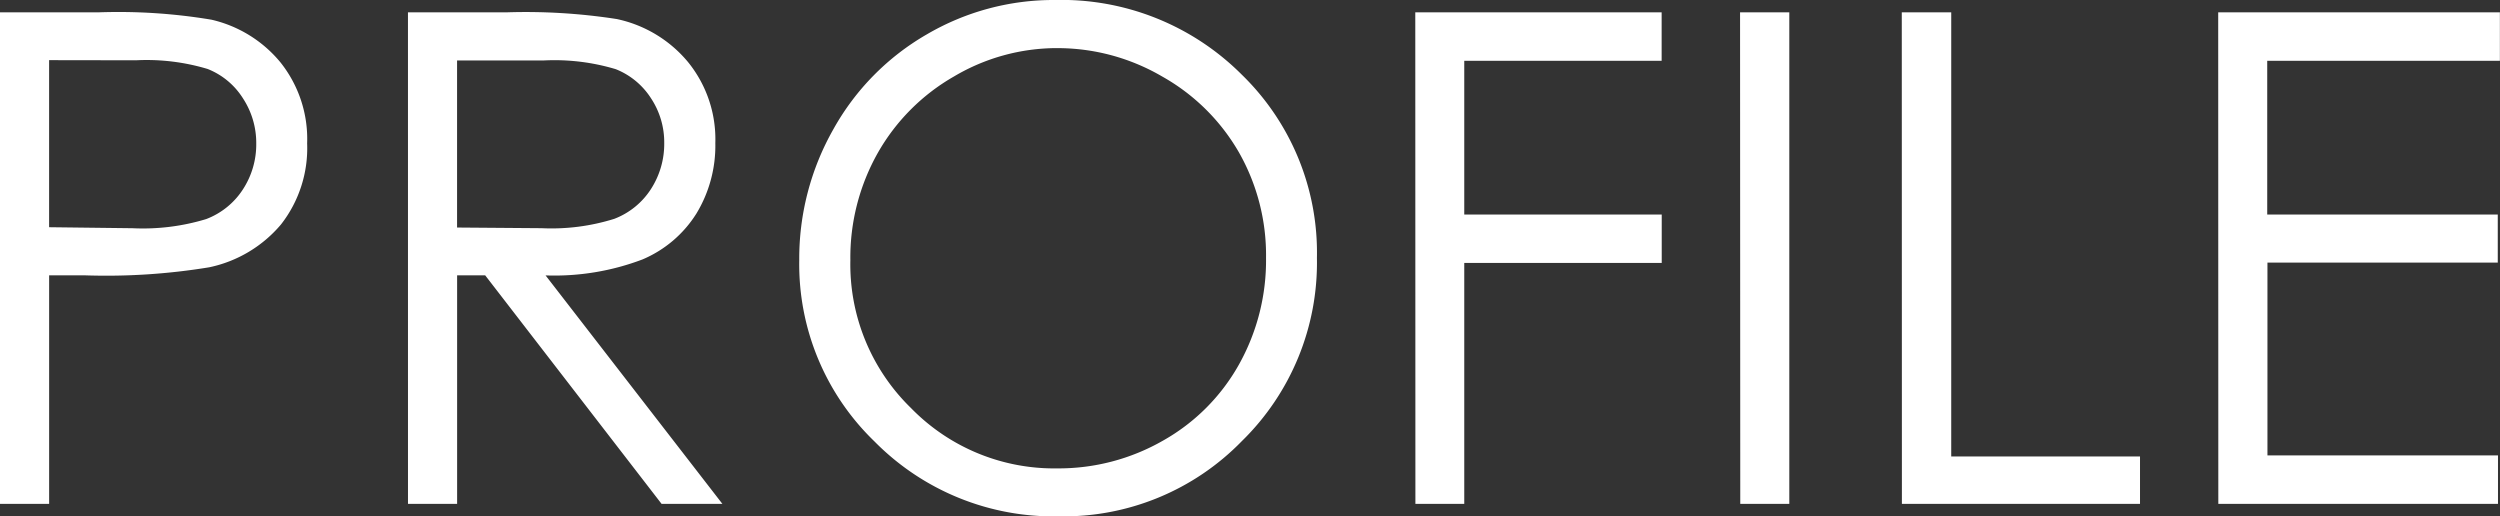
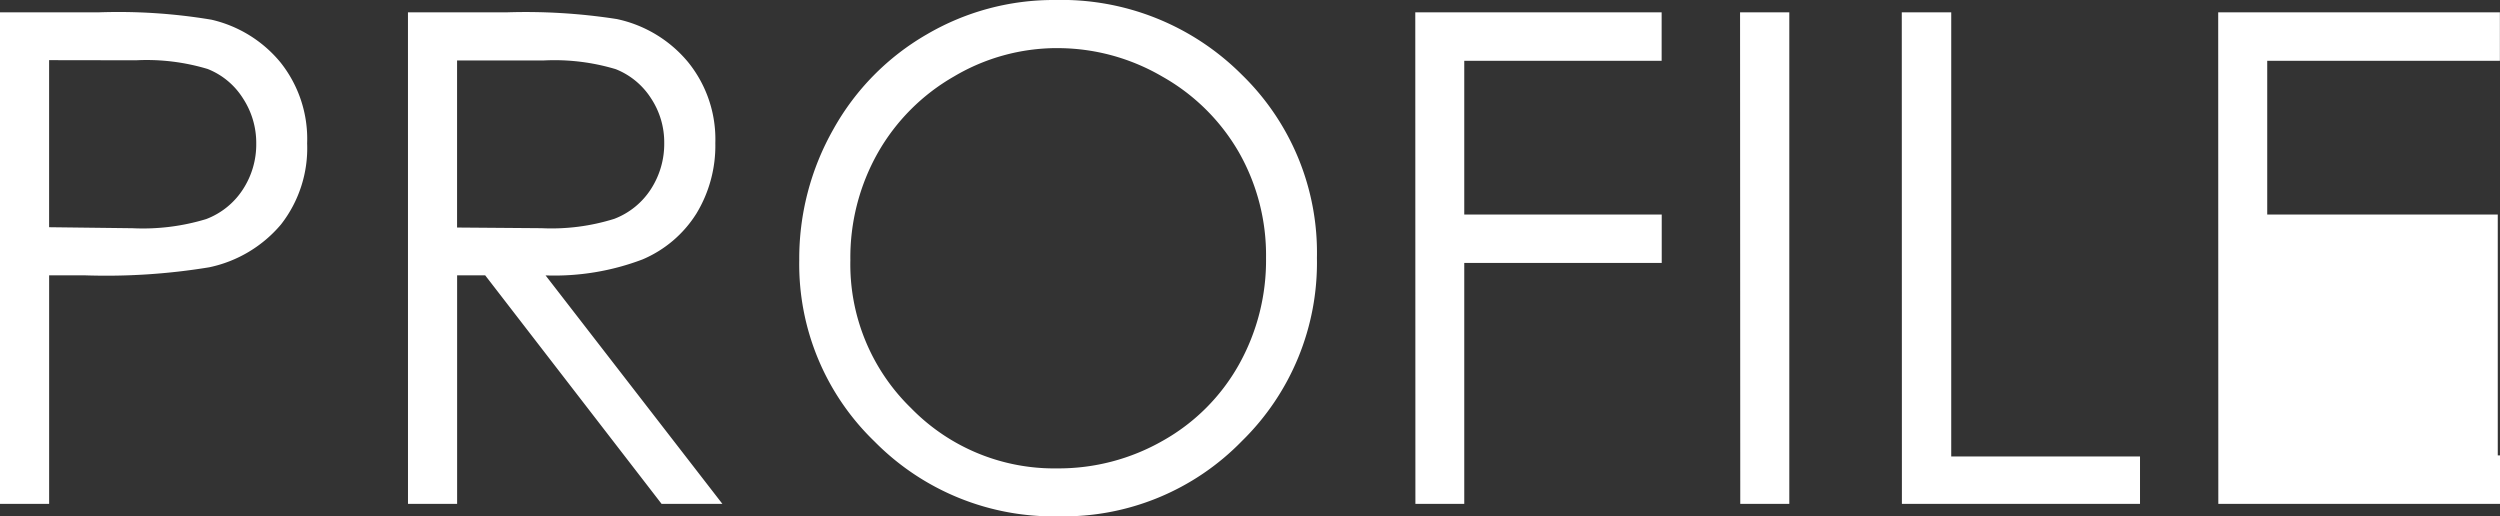
<svg xmlns="http://www.w3.org/2000/svg" width="109.6" height="22.632" viewBox="0 0 109.6 22.632">
  <rect x="0" y="0" width="109.6" height="22.632" fill="#333333" stroke="none" />
-   <path id="パス_873" data-name="パス 873" d="M2.607-21.548H6.9a24.711,24.711,0,0,1,4.98.322A5.526,5.526,0,0,1,14.9-19.358a5.379,5.379,0,0,1,1.172,3.552,5.432,5.432,0,0,1-1.143,3.552,5.622,5.622,0,0,1-3.149,1.882A27.839,27.839,0,0,1,6.3-10.02H4.761V0H2.607Zm2.153,2.095v7.324l3.647.044a9.523,9.523,0,0,0,3.237-.4,3.32,3.32,0,0,0,1.611-1.3,3.615,3.615,0,0,0,.586-2.014,3.566,3.566,0,0,0-.586-1.985,3.235,3.235,0,0,0-1.545-1.282,9.281,9.281,0,0,0-3.142-.381Zm15.732-2.095h4.292a26.037,26.037,0,0,1,4.863.293,5.551,5.551,0,0,1,3.12,1.882,5.366,5.366,0,0,1,1.2,3.552,5.738,5.738,0,0,1-.828,3.091,5.162,5.162,0,0,1-2.366,2.014,10.883,10.883,0,0,1-4.248.7L34.277,0H31.611L23.877-10.02h-1.23V0H20.493Zm2.153,2.109v7.324l3.706.029a9.2,9.2,0,0,0,3.186-.41,3.317,3.317,0,0,0,1.611-1.311,3.648,3.648,0,0,0,.579-2.014,3.5,3.5,0,0,0-.586-1.97A3.265,3.265,0,0,0,29.6-19.058a9.333,9.333,0,0,0-3.164-.381ZM48.853-22.09a11.169,11.169,0,0,1,8.188,3.267,10.88,10.88,0,0,1,3.3,8.042,10.937,10.937,0,0,1-3.289,8.027,10.9,10.9,0,0,1-8.02,3.3,11.019,11.019,0,0,1-8.086-3.281,10.791,10.791,0,0,1-3.3-7.939,11.486,11.486,0,0,1,1.5-5.757,10.93,10.93,0,0,1,4.094-4.153A11,11,0,0,1,48.853-22.09Zm.1,2.109a8.858,8.858,0,0,0-4.526,1.245,8.952,8.952,0,0,0-3.34,3.354,9.333,9.333,0,0,0-1.2,4.7A8.789,8.789,0,0,0,42.546-4.2a8.759,8.759,0,0,0,6.409,2.644,9.2,9.2,0,0,0,4.636-1.216,8.7,8.7,0,0,0,3.325-3.325,9.35,9.35,0,0,0,1.194-4.687,9.12,9.12,0,0,0-1.194-4.636,8.919,8.919,0,0,0-3.362-3.318A9.093,9.093,0,0,0,48.955-19.98Zm15.7-1.567h10.8v2.124H66.8v6.738h8.657v2.124H66.8V0H64.658Zm14.238,0H81.05V0H78.9Zm7.09,0h2.168V-2.08h8.276V0H85.986Zm13.872,0h12.349v2.124h-10.2v6.738h10.107v2.109H102.012v8.452h10.107V0H99.858Z" transform="translate(-2.607 22.09)" fill="#fff" />
+   <path id="パス_873" data-name="パス 873" d="M2.607-21.548H6.9a24.711,24.711,0,0,1,4.98.322A5.526,5.526,0,0,1,14.9-19.358a5.379,5.379,0,0,1,1.172,3.552,5.432,5.432,0,0,1-1.143,3.552,5.622,5.622,0,0,1-3.149,1.882A27.839,27.839,0,0,1,6.3-10.02H4.761V0H2.607Zm2.153,2.095v7.324l3.647.044a9.523,9.523,0,0,0,3.237-.4,3.32,3.32,0,0,0,1.611-1.3,3.615,3.615,0,0,0,.586-2.014,3.566,3.566,0,0,0-.586-1.985,3.235,3.235,0,0,0-1.545-1.282,9.281,9.281,0,0,0-3.142-.381Zm15.732-2.095h4.292a26.037,26.037,0,0,1,4.863.293,5.551,5.551,0,0,1,3.12,1.882,5.366,5.366,0,0,1,1.2,3.552,5.738,5.738,0,0,1-.828,3.091,5.162,5.162,0,0,1-2.366,2.014,10.883,10.883,0,0,1-4.248.7L34.277,0H31.611L23.877-10.02h-1.23V0H20.493Zm2.153,2.109v7.324l3.706.029a9.2,9.2,0,0,0,3.186-.41,3.317,3.317,0,0,0,1.611-1.311,3.648,3.648,0,0,0,.579-2.014,3.5,3.5,0,0,0-.586-1.97A3.265,3.265,0,0,0,29.6-19.058a9.333,9.333,0,0,0-3.164-.381ZM48.853-22.09a11.169,11.169,0,0,1,8.188,3.267,10.88,10.88,0,0,1,3.3,8.042,10.937,10.937,0,0,1-3.289,8.027,10.9,10.9,0,0,1-8.02,3.3,11.019,11.019,0,0,1-8.086-3.281,10.791,10.791,0,0,1-3.3-7.939,11.486,11.486,0,0,1,1.5-5.757,10.93,10.93,0,0,1,4.094-4.153A11,11,0,0,1,48.853-22.09Zm.1,2.109a8.858,8.858,0,0,0-4.526,1.245,8.952,8.952,0,0,0-3.34,3.354,9.333,9.333,0,0,0-1.2,4.7A8.789,8.789,0,0,0,42.546-4.2a8.759,8.759,0,0,0,6.409,2.644,9.2,9.2,0,0,0,4.636-1.216,8.7,8.7,0,0,0,3.325-3.325,9.35,9.35,0,0,0,1.194-4.687,9.12,9.12,0,0,0-1.194-4.636,8.919,8.919,0,0,0-3.362-3.318A9.093,9.093,0,0,0,48.955-19.98Zm15.7-1.567h10.8v2.124H66.8v6.738h8.657v2.124H66.8V0H64.658Zm14.238,0H81.05V0H78.9Zm7.09,0h2.168V-2.08h8.276V0H85.986Zm13.872,0h12.349v2.124h-10.2v6.738h10.107v2.109v8.452h10.107V0H99.858Z" transform="translate(-2.607 22.09)" fill="#fff" />
</svg>